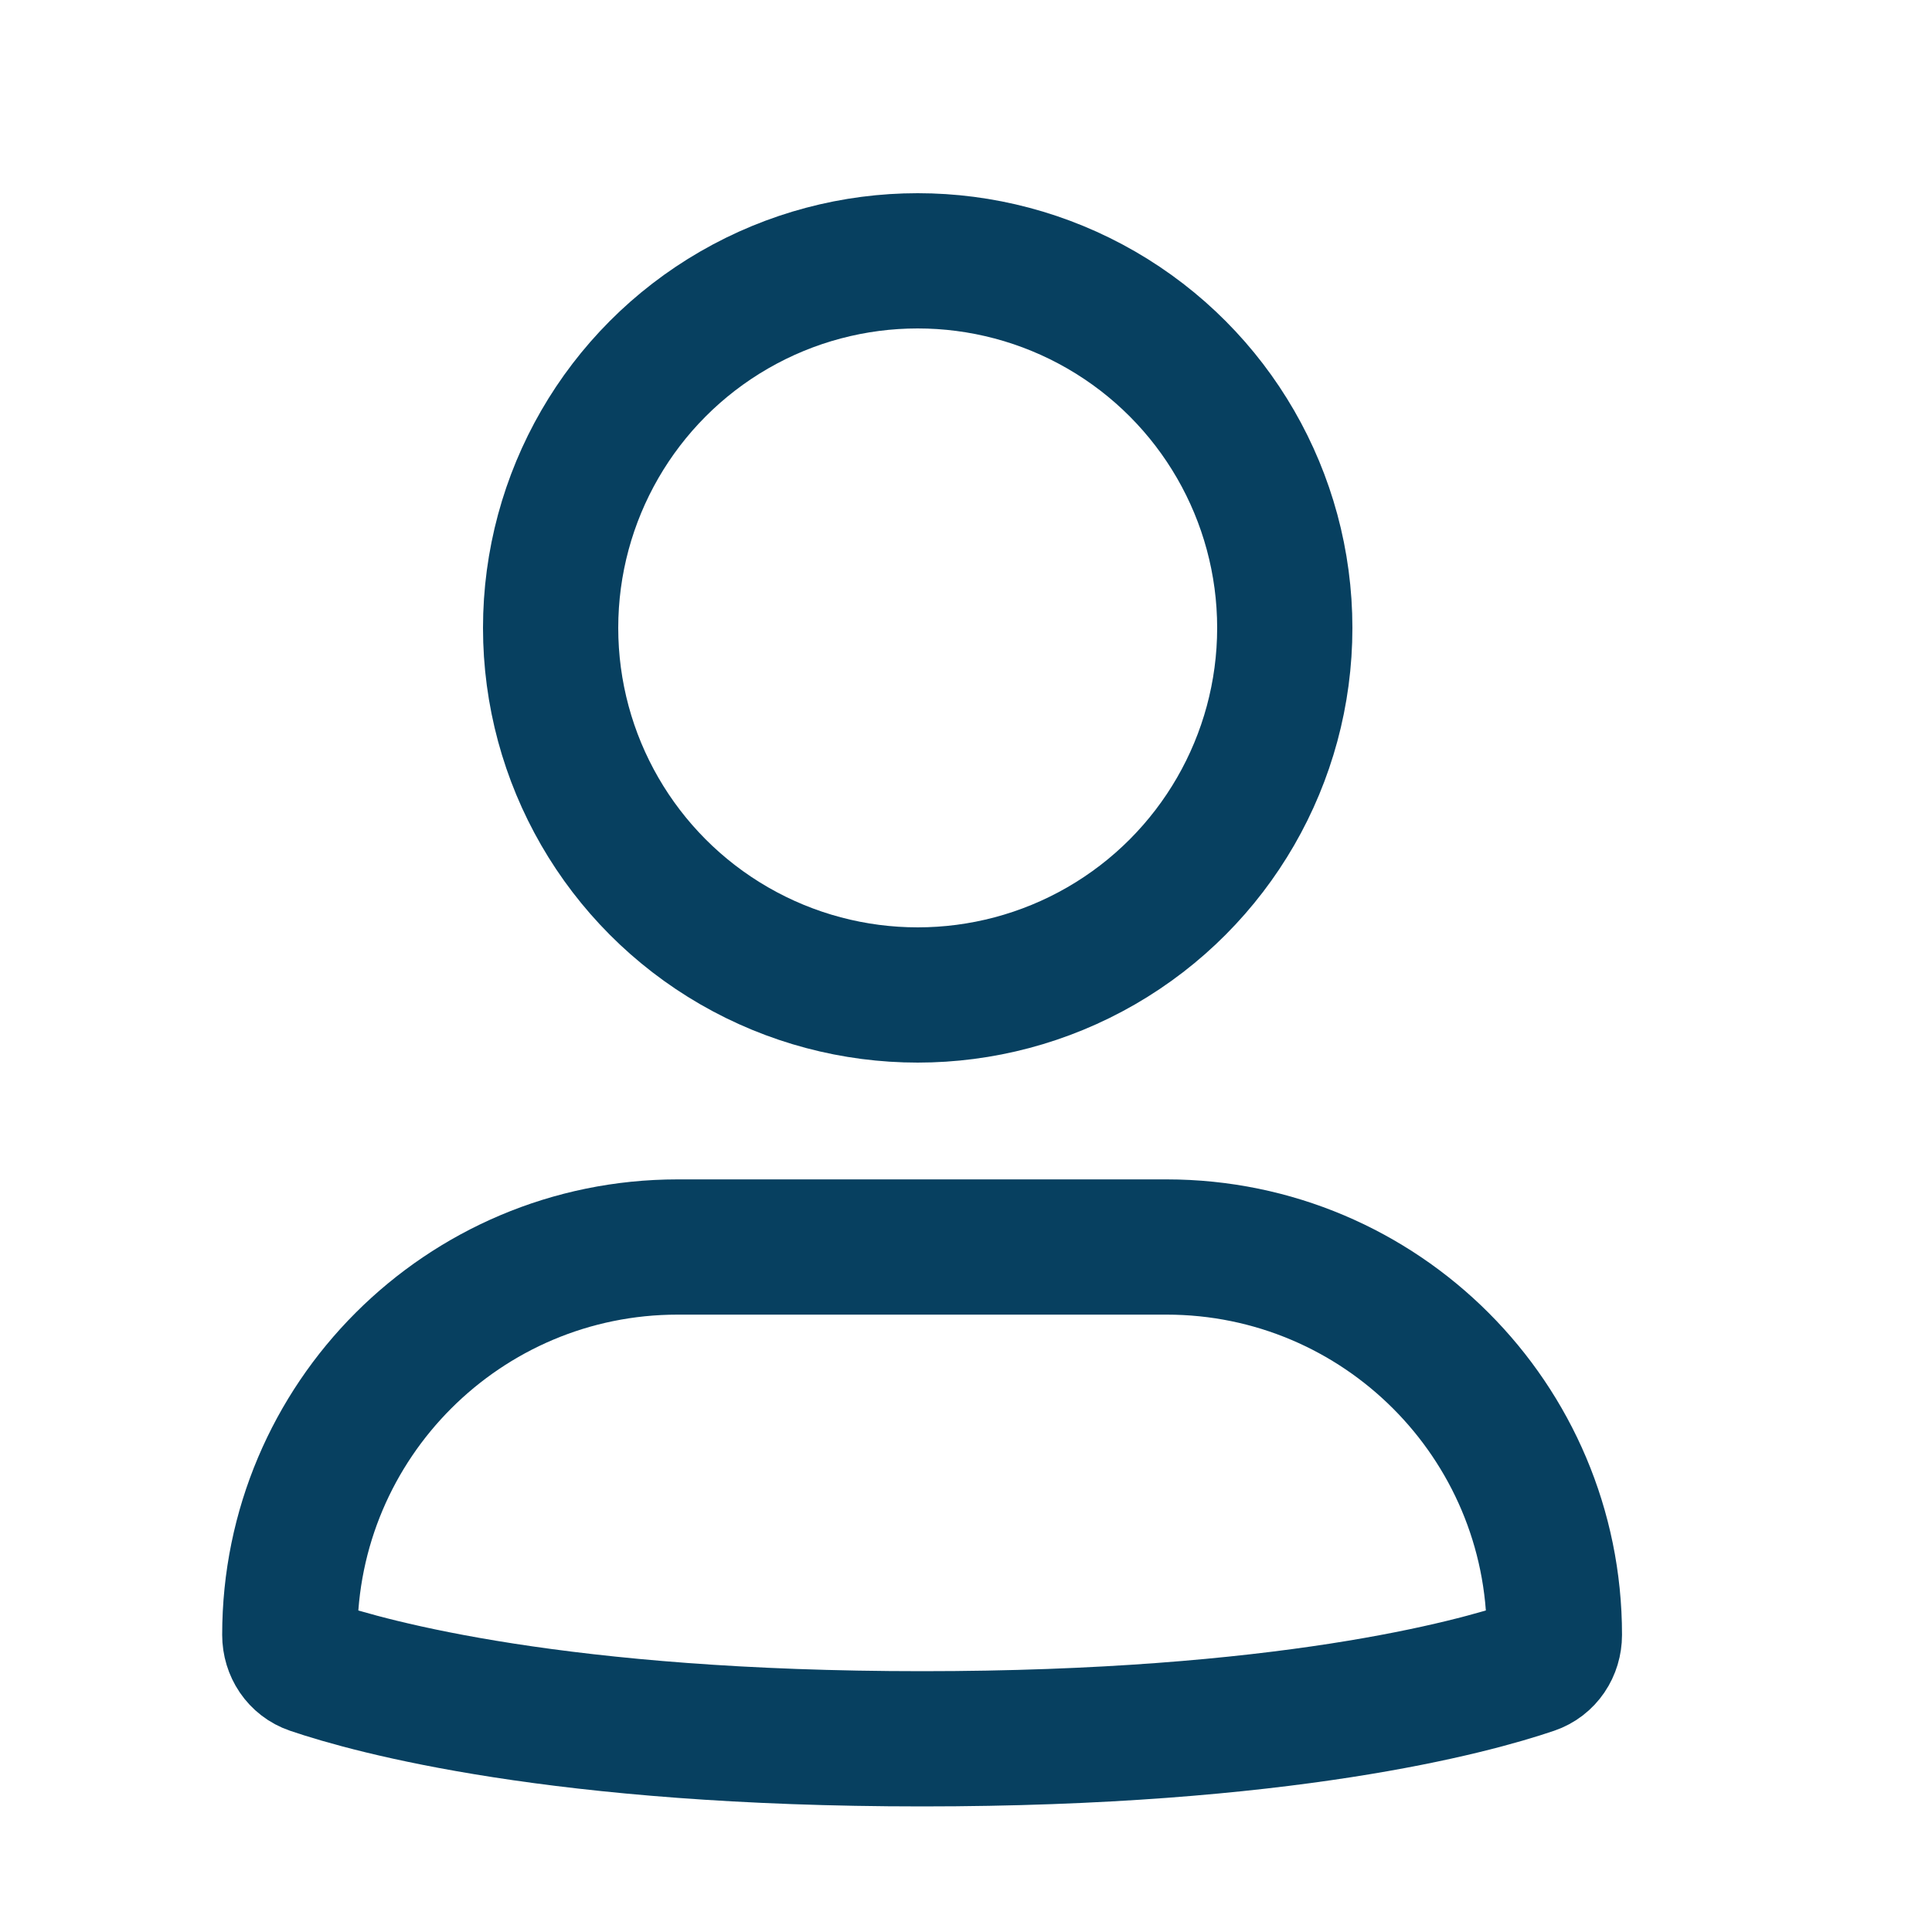
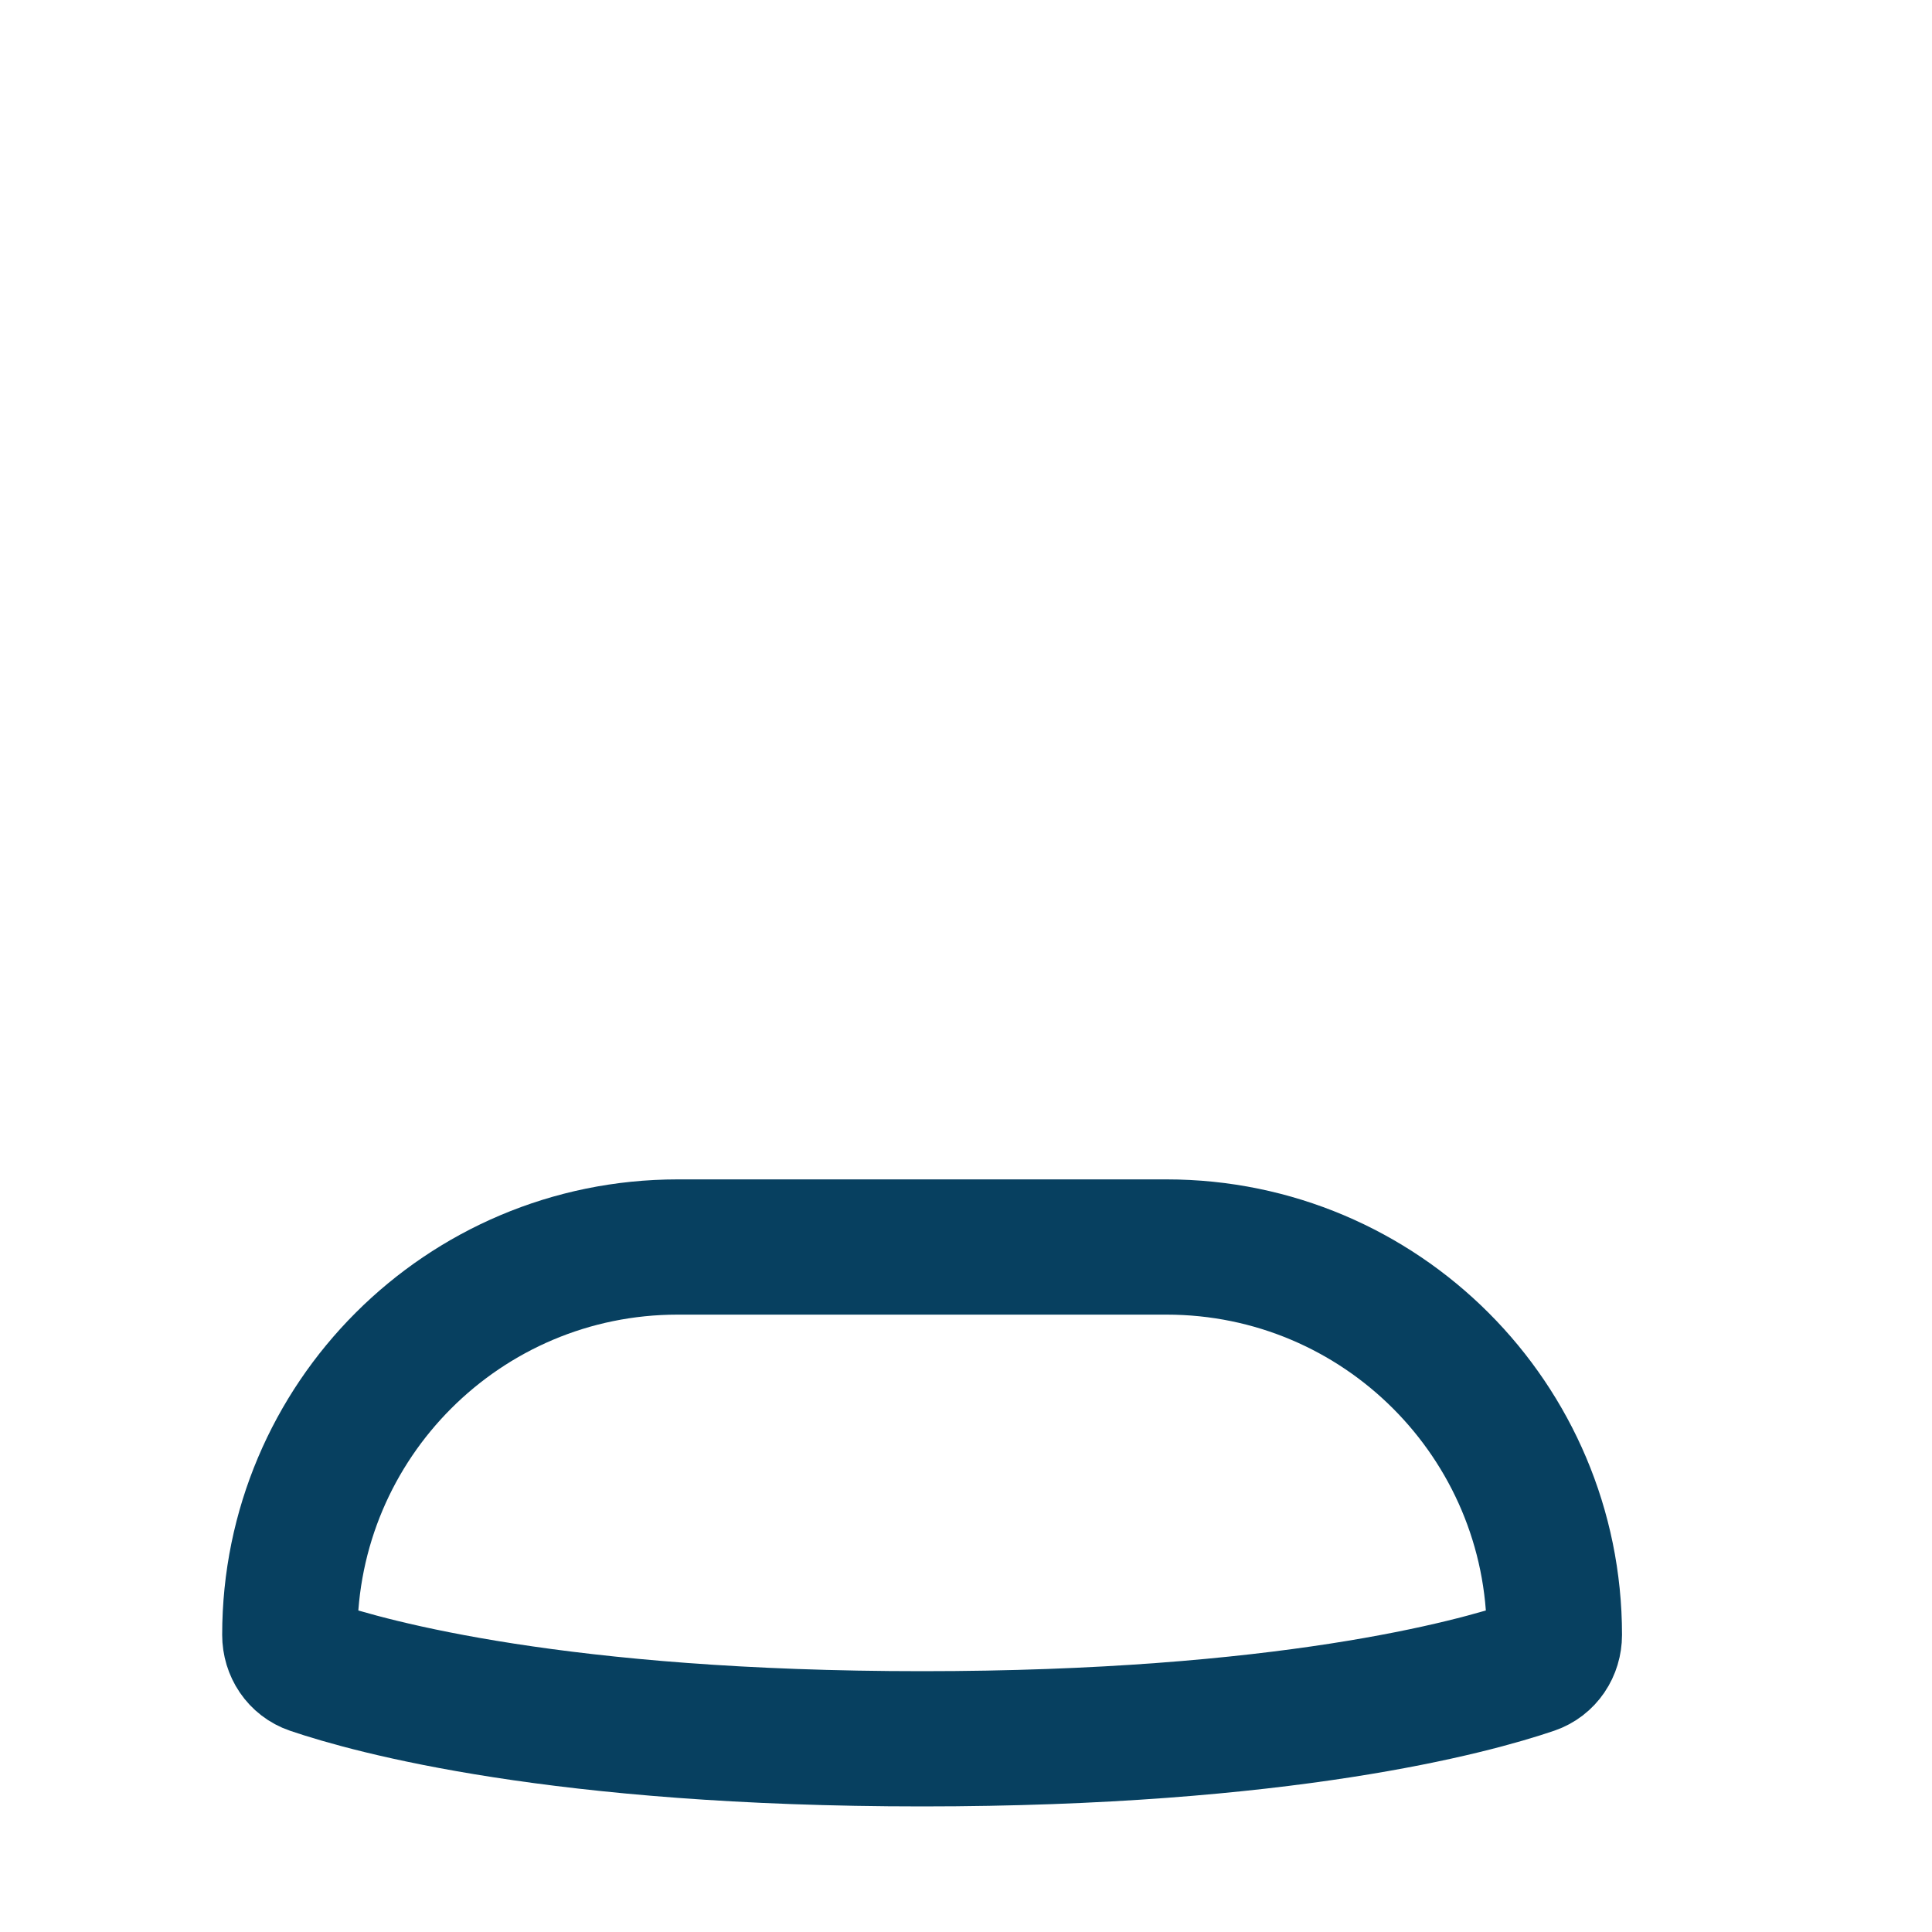
<svg xmlns="http://www.w3.org/2000/svg" width="20" height="20" viewBox="0 0 20 20" fill="none">
  <path d="M3 16.924C3 14.707 4.798 12.909 7.015 12.909H12.076C14.293 12.909 16.091 14.707 16.091 16.924V16.924C16.091 17.073 16.004 17.206 15.863 17.254C15.239 17.466 13.294 18 9.545 18C5.797 18 3.852 17.466 3.228 17.254C3.087 17.206 3 17.073 3 16.924V16.924Z" stroke="#074060" stroke-width="1.4" />
-   <circle cx="9.5" cy="6.5" r="3.8" stroke="#074060" stroke-width="1.4" />
</svg>